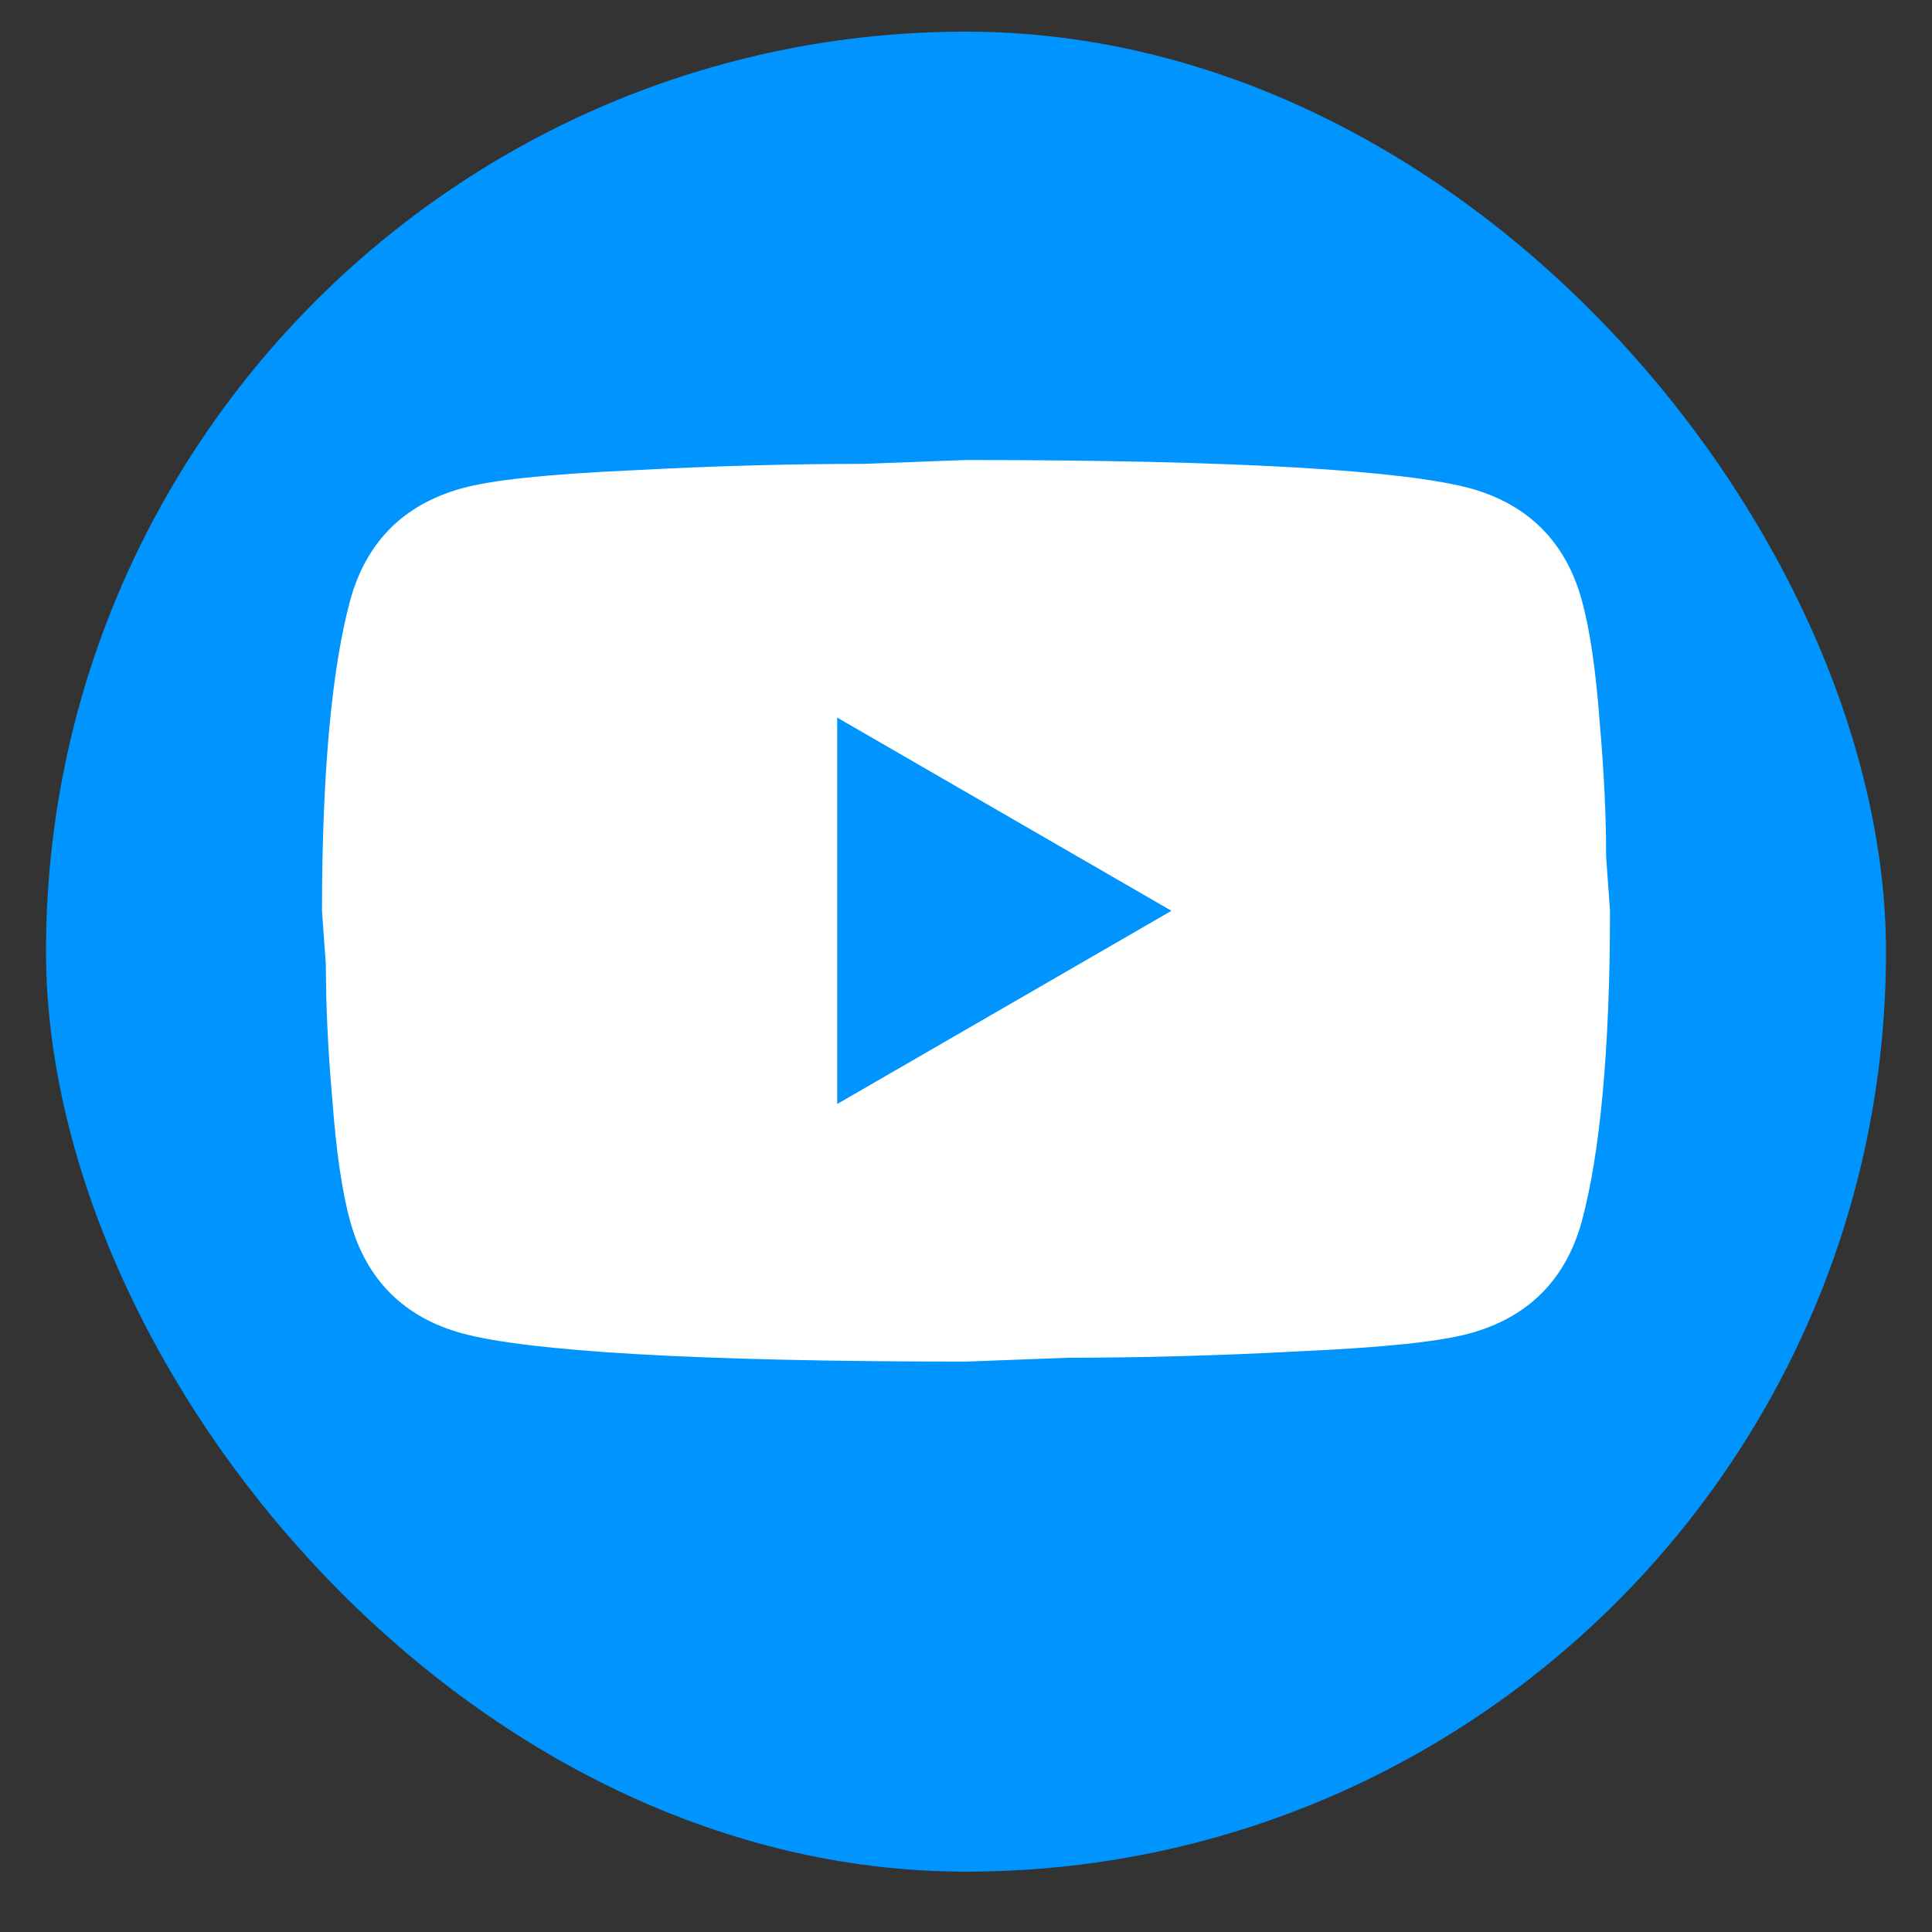
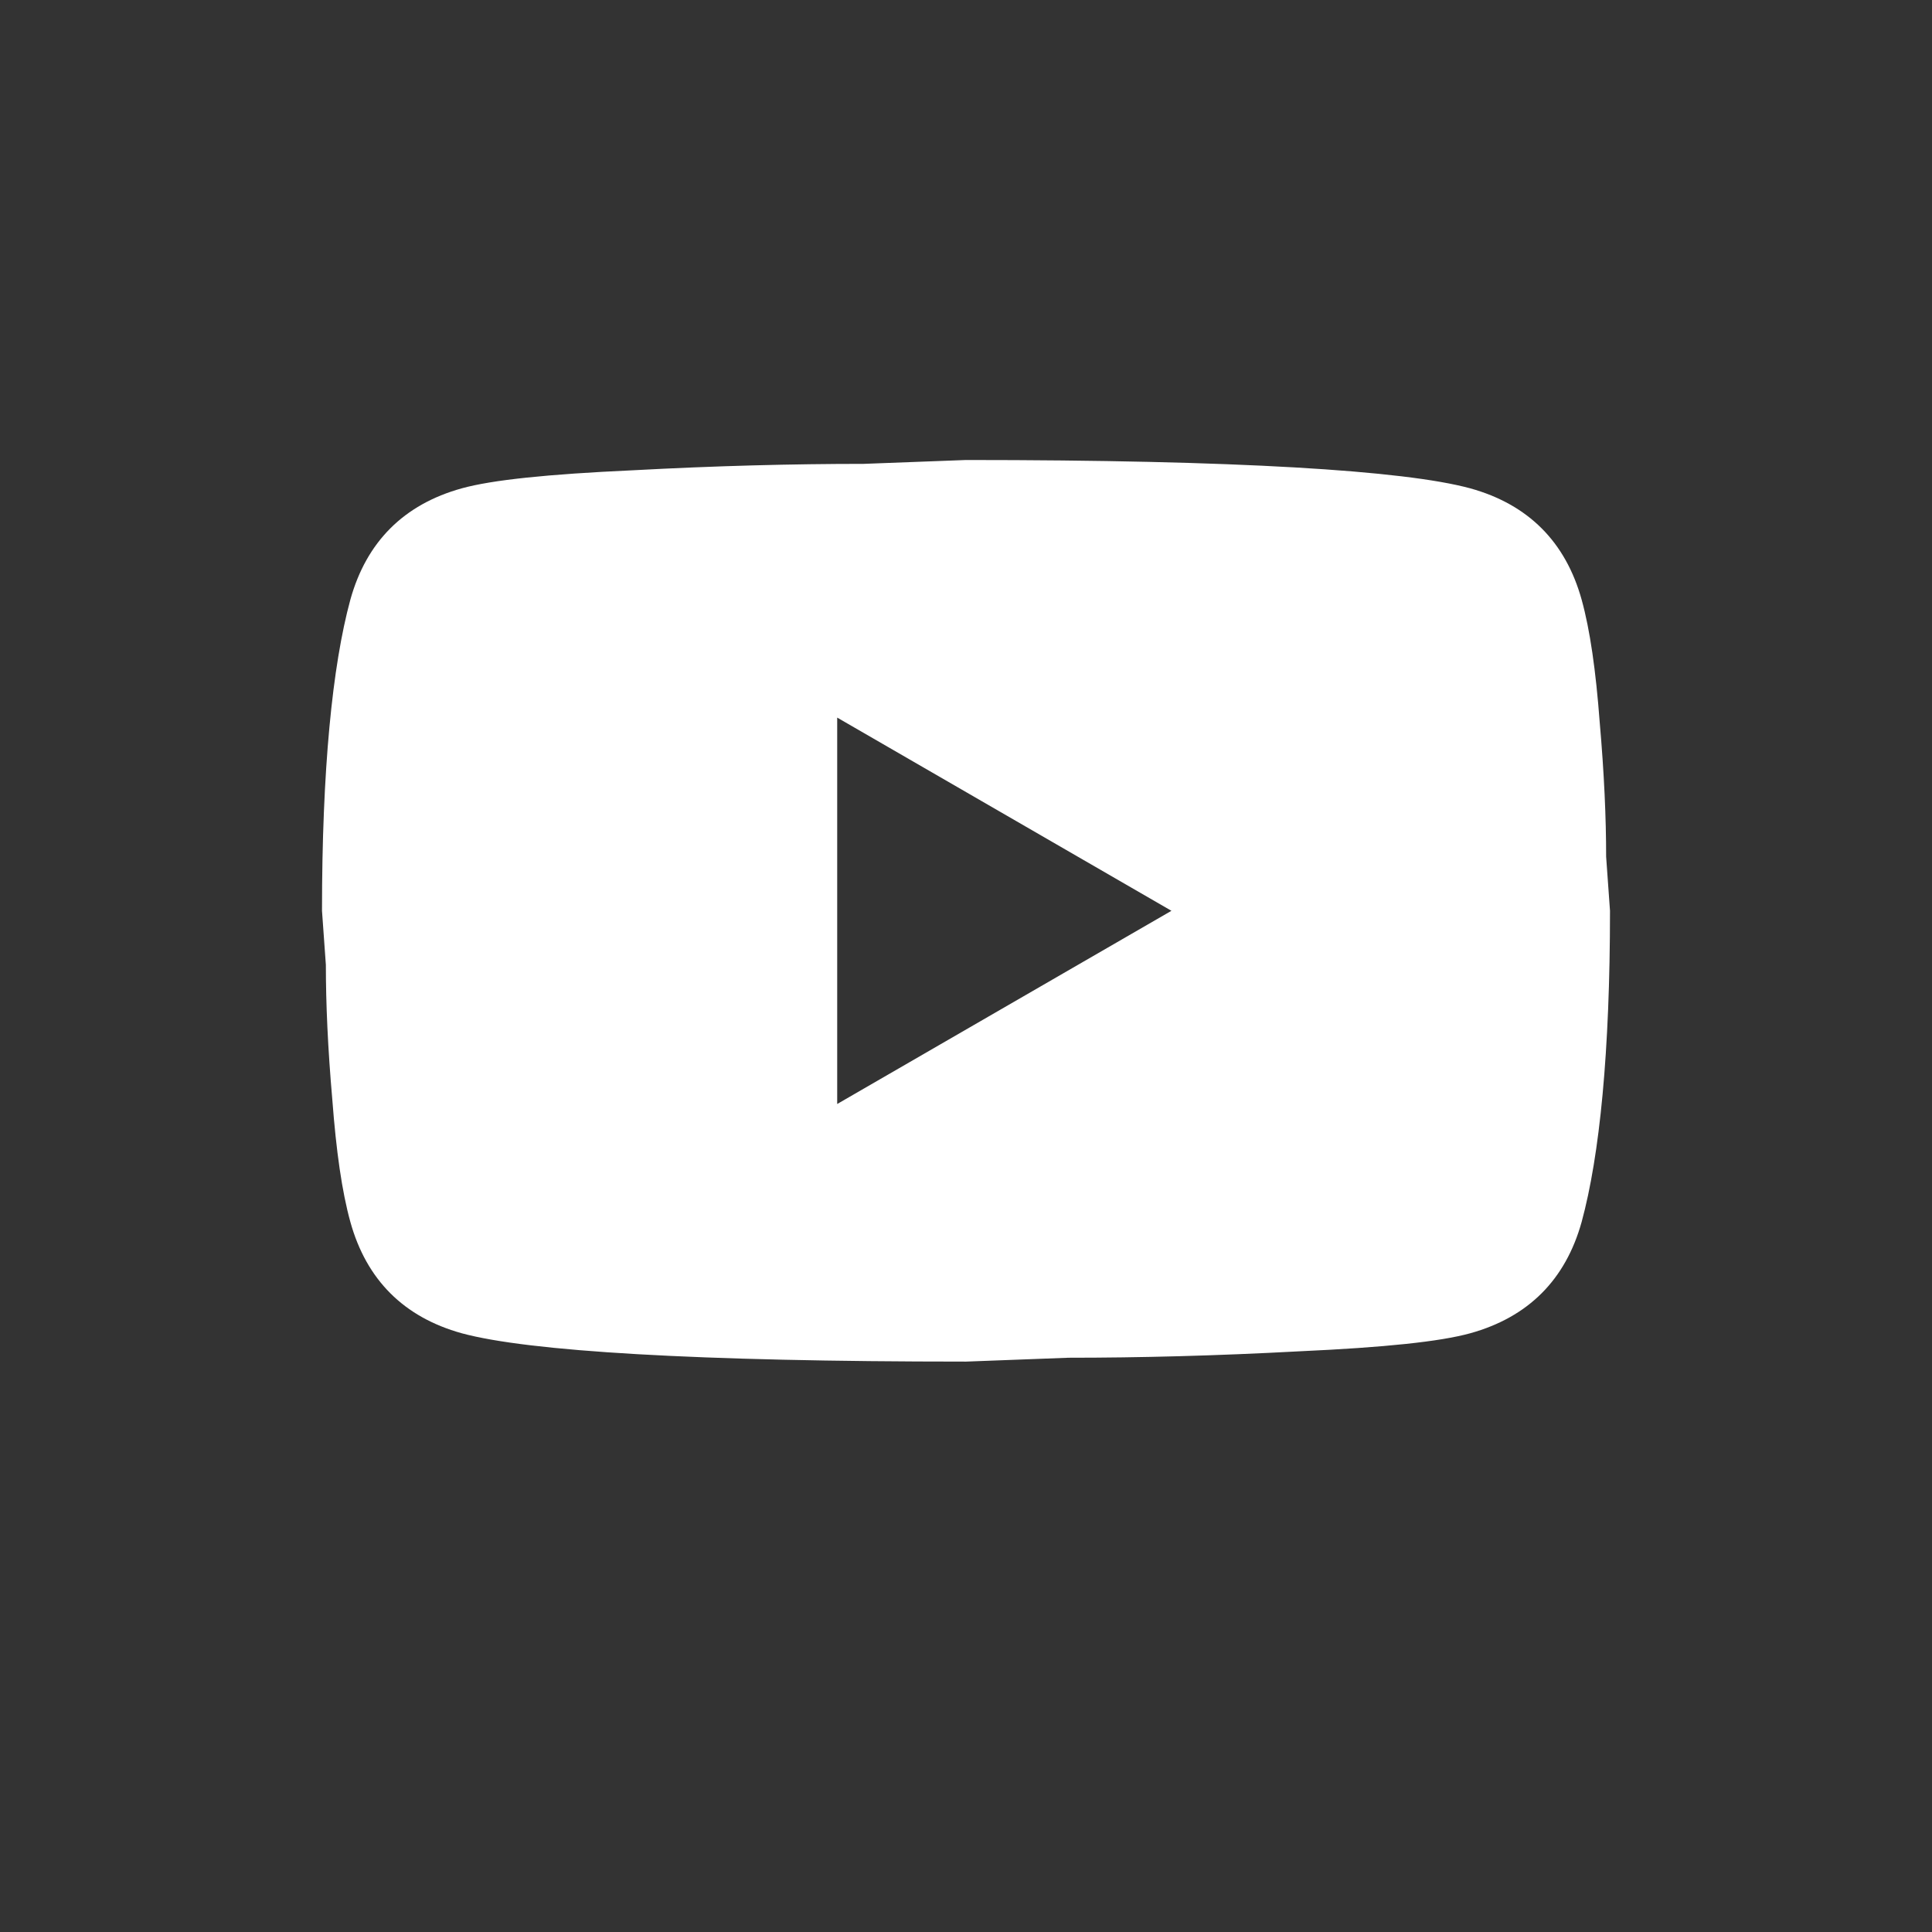
<svg xmlns="http://www.w3.org/2000/svg" width="21" height="21" viewBox="0 0 21 21" fill="none">
  <rect x="0" y="0" width="21" height="21" fill="#333333" stroke="none" />
-   <rect x="0.5" y="0.344" width="20" height="20" rx="10" fill="#0094FF" />
  <path d="M9.1 12L12.733 9.9L9.1 7.8V12ZM17.192 6.519C17.283 6.848 17.346 7.289 17.388 7.849C17.437 8.409 17.458 8.892 17.458 9.312L17.5 9.9C17.5 11.433 17.388 12.56 17.192 13.281C17.017 13.911 16.611 14.317 15.981 14.492C15.652 14.583 15.05 14.646 14.126 14.688C13.216 14.737 12.383 14.758 11.613 14.758L10.5 14.8C7.567 14.8 5.74 14.688 5.019 14.492C4.389 14.317 3.983 13.911 3.808 13.281C3.717 12.952 3.654 12.511 3.612 11.951C3.563 11.391 3.542 10.908 3.542 10.488L3.5 9.9C3.5 8.367 3.612 7.24 3.808 6.519C3.983 5.889 4.389 5.483 5.019 5.308C5.348 5.217 5.95 5.154 6.874 5.112C7.784 5.063 8.617 5.042 9.387 5.042L10.5 5C13.433 5 15.26 5.112 15.981 5.308C16.611 5.483 17.017 5.889 17.192 6.519Z" fill="white" />
</svg>